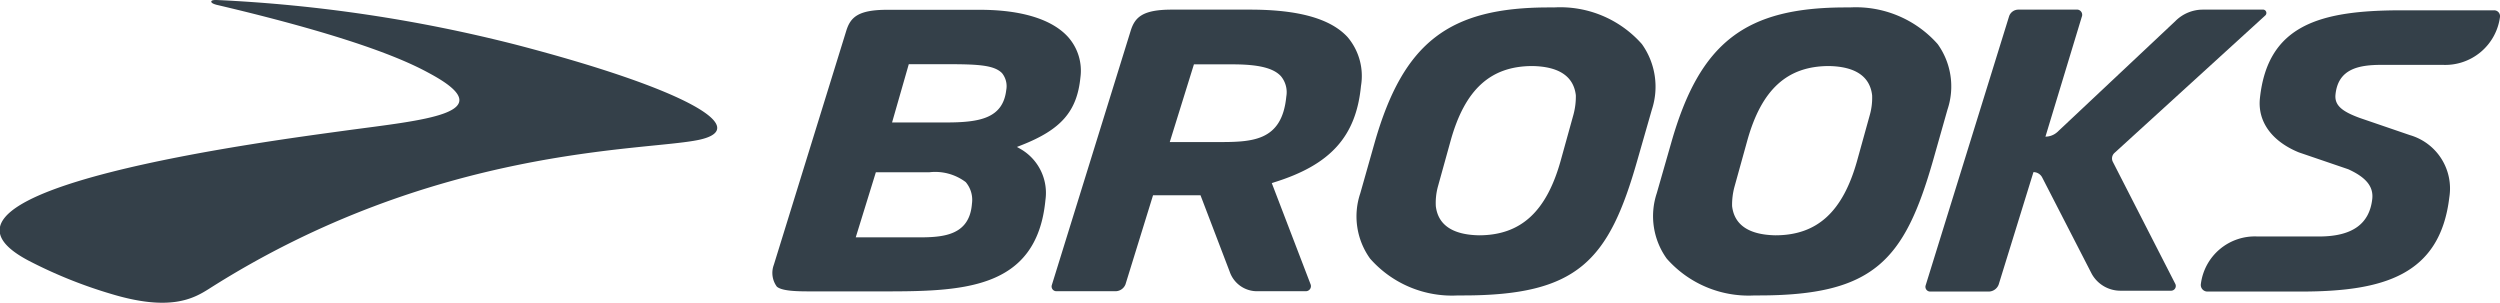
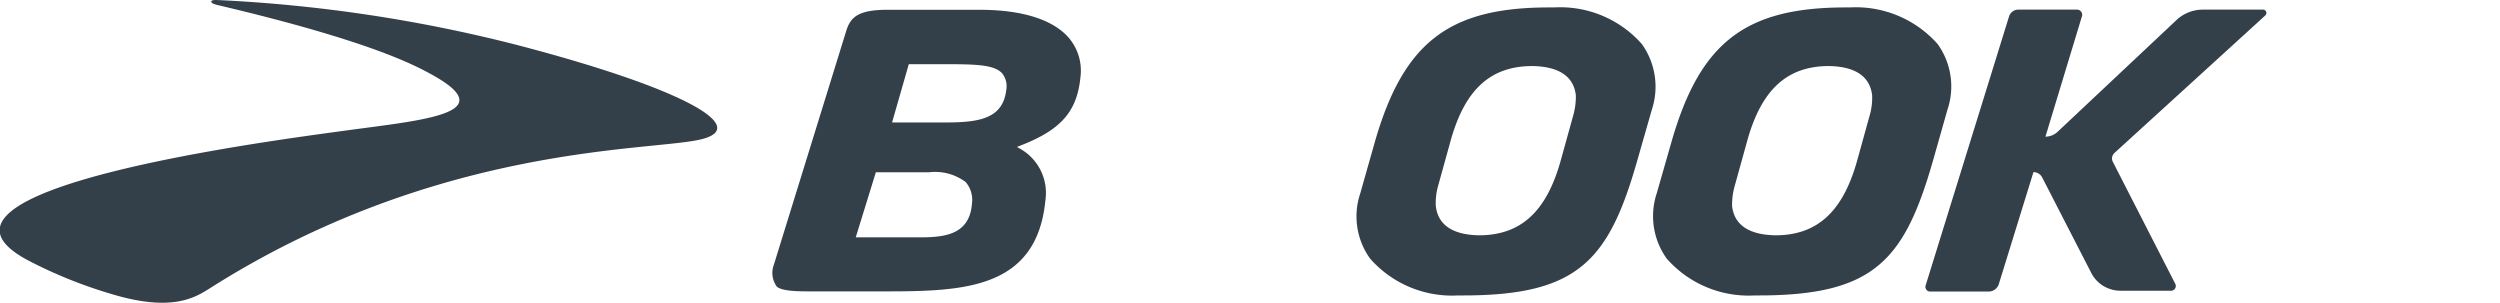
<svg xmlns="http://www.w3.org/2000/svg" viewBox="0 0 148 17.92">
  <defs>
    <style>.cls-1{fill:#344049;}</style>
  </defs>
  <title>Asset 90</title>
  <g id="Layer_2" data-name="Layer 2">
    <g id="R2">
      <path class="cls-1" d="M12.51.08s0-.09.32-.08A88,88,0,0,1,30.56,2.65c10.12,2.64,14,4.95,10.81,5.63s-15.66.33-29,8.82c-.93.59-2.32,1.35-5.79.3a27.55,27.55,0,0,1-4.85-1.95c-8.17-4.26,14.68-7.16,18.72-7.72,4.63-.63,9.3-1,5.12-3.31-1-.55-3.66-2-12.77-4.14C12.82.28,12.48.21,12.51.08Z" />
-       <path class="cls-1" d="M66.94,1.81c.25-.79.7-1.24,2.43-1.24H74c2.89,0,4.78.54,5.78,1.63a3.56,3.56,0,0,1,.79,2.89c-.29,3-1.82,4.67-5.13,5.7l-.15.05,2.3,6a.3.3,0,0,1-.28.4H74.47a1.71,1.71,0,0,1-1.67-1.15l-1.73-4.53H68.26l-1.63,5.27a.64.64,0,0,1-.57.41H62.54a.28.28,0,0,1-.27-.37Zm3.74,2-1.43,4.6H72c2.09,0,3.89,0,4.15-2.7a1.48,1.48,0,0,0-.32-1.2c-.44-.48-1.32-.7-2.85-.7Z" />
-       <path class="cls-1" d="M103.87,17.49a6.46,6.46,0,0,1-5.2-2.18,4.31,4.31,0,0,1-.59-3.87l.86-3c1.69-5.94,4.39-8,10.32-8h.25a6.47,6.47,0,0,1,5.2,2.17,4.3,4.3,0,0,1,.58,3.88l-.85,3c-1.7,5.94-3.51,8-10.33,8Zm4.41-13.58c-2.49,0-4,1.4-4.84,4.41l-.76,2.74a4.07,4.07,0,0,0-.14,1.14c.13,1.12,1,1.7,2.56,1.73,2.49,0,4-1.41,4.84-4.41l.76-2.74a3.73,3.73,0,0,0,.13-1.14c-.13-1.12-1-1.7-2.55-1.73Z" />
+       <path class="cls-1" d="M103.87,17.49a6.46,6.46,0,0,1-5.2-2.18,4.31,4.31,0,0,1-.59-3.87l.86-3c1.69-5.94,4.39-8,10.32-8h.25a6.47,6.47,0,0,1,5.2,2.17,4.3,4.3,0,0,1,.58,3.88l-.85,3c-1.7,5.94-3.51,8-10.33,8Zm4.41-13.58c-2.49,0-4,1.4-4.84,4.41l-.76,2.74a4.07,4.07,0,0,0-.14,1.14c.13,1.12,1,1.7,2.56,1.73,2.49,0,4-1.41,4.84-4.41l.76-2.74a3.73,3.73,0,0,0,.13-1.14c-.13-1.12-1-1.7-2.55-1.73" />
      <path class="cls-1" d="M117.75,17.26a.64.64,0,0,0,.57-.41l2.06-6.66a.58.58,0,0,1,.52.32l2.93,5.7a1.94,1.94,0,0,0,1.71,1h3a.28.28,0,0,0,.24-.4l-3.7-7.23a.44.44,0,0,1,.09-.52L134.11.91A.2.2,0,0,0,134,.57h-3.6a2.3,2.3,0,0,0-1.61.67l-7,6.58a1.06,1.06,0,0,1-.7.27L123.24,1A.31.31,0,0,0,123,.57h-3.52a.58.58,0,0,0-.54.39L114,16.89a.28.28,0,0,0,.27.37Z" />
-       <path class="cls-1" d="M144.61,3.84H141c-1.34,0-2.59.22-2.74,1.77-.06.65.43,1,1.43,1.37L142.67,8A3.29,3.29,0,0,1,145,11.68c-.55,4.63-3.92,5.58-8.8,5.58h-5.52a.39.39,0,0,1-.39-.44A3.22,3.22,0,0,1,133.65,14h3.63c2,0,3-.76,3.16-2.24.07-.72-.37-1.26-1.42-1.74l-2.93-1c-1.61-.66-2.46-1.84-2.3-3.23.47-4.32,3.56-5.18,8.39-5.18h5.46A.35.35,0,0,1,148,1,3.27,3.27,0,0,1,144.61,3.84Z" />
      <path class="cls-1" d="M86.31,17.49a6.46,6.46,0,0,1-5.2-2.18,4.28,4.28,0,0,1-.58-3.87l.85-3c1.7-5.94,4.4-8,10.32-8H92a6.45,6.45,0,0,1,5.2,2.17,4.34,4.34,0,0,1,.59,3.88l-.86,3c-1.69,5.94-3.51,8-10.32,8ZM90.72,3.91c-2.49,0-4,1.4-4.84,4.41l-.76,2.74A3.69,3.69,0,0,0,85,12.2c.13,1.12,1,1.7,2.55,1.73,2.49,0,4-1.41,4.84-4.41l.76-2.74a4.11,4.11,0,0,0,.14-1.14c-.13-1.12-1-1.7-2.56-1.73Z" />
      <path class="cls-1" d="M58,.58c2.47,0,4.28.56,5.23,1.61a3,3,0,0,1,.73,2.4c-.2,2-1.14,3.08-3.48,4l-.28.11.25.14a3,3,0,0,1,1.44,3c-.52,5.41-5.05,5.41-9.84,5.41H48.13c-.85,0-1.81,0-2.14-.28a1.37,1.37,0,0,1-.18-1.29L50.1,1.82c.25-.8.7-1.24,2.43-1.24ZM53.81,14.05c1.61,0,3.57.14,3.73-2a1.62,1.62,0,0,0-.37-1.27A3,3,0,0,0,55,10.2H51.85l-1.19,3.85Zm-1-6.8h3.17c2,0,3.39-.23,3.59-1.92a1.23,1.23,0,0,0-.25-1C58.85,3.85,57.9,3.8,56,3.8h-2.2Z" />
    </g>
  </g>
</svg>